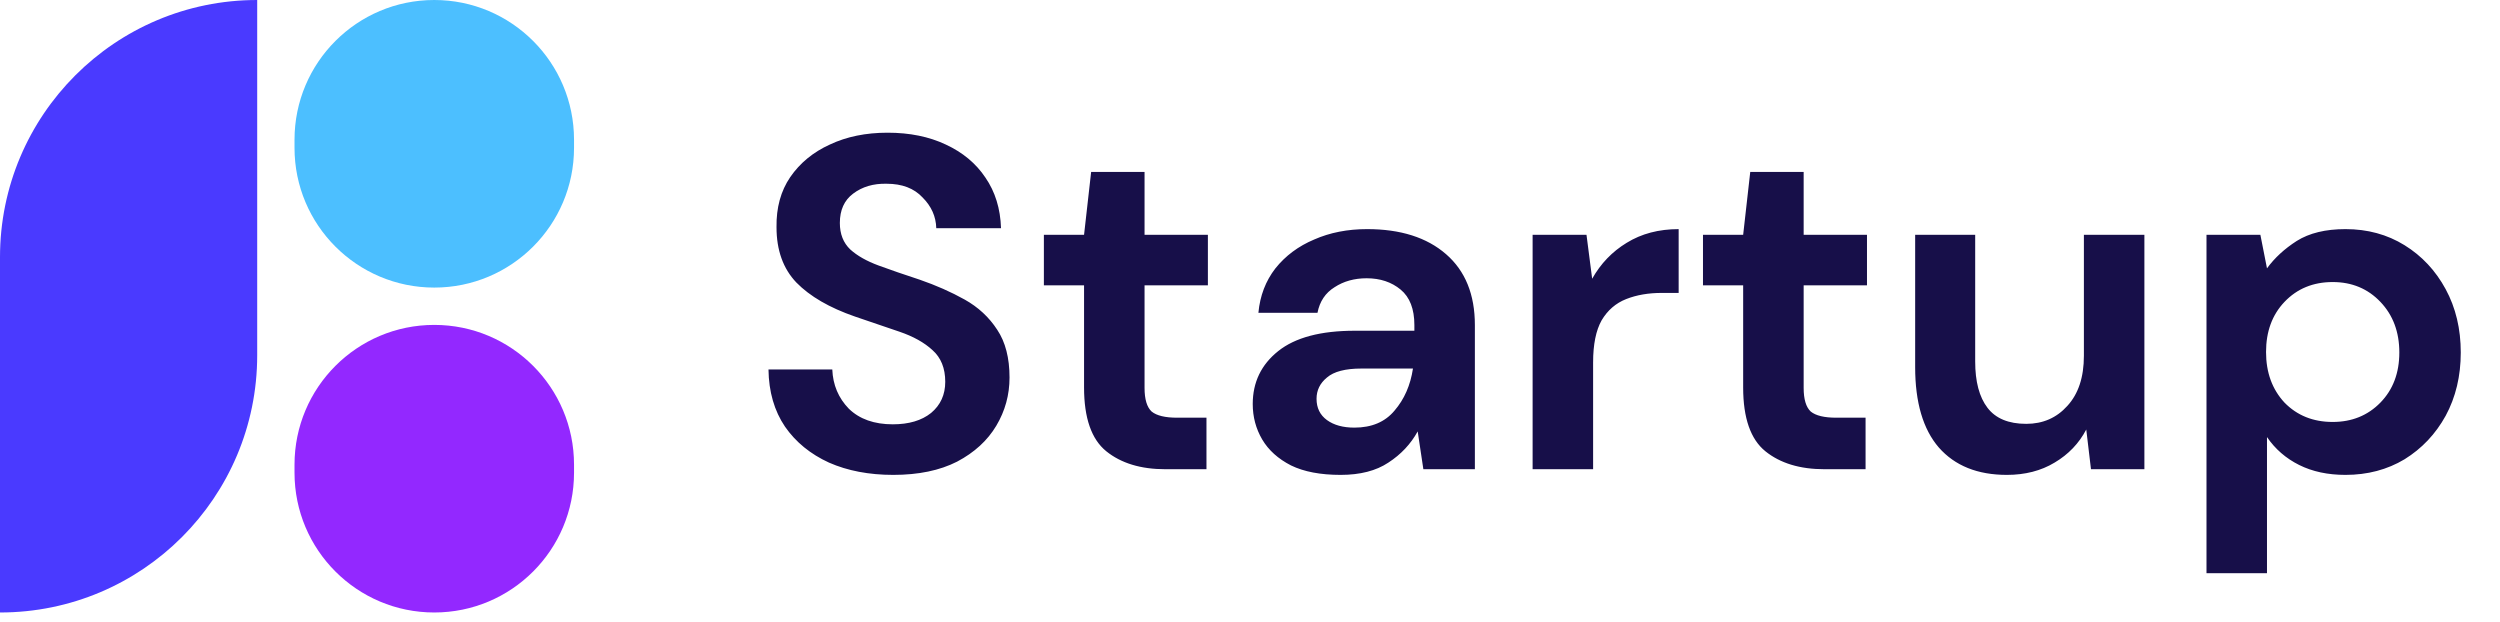
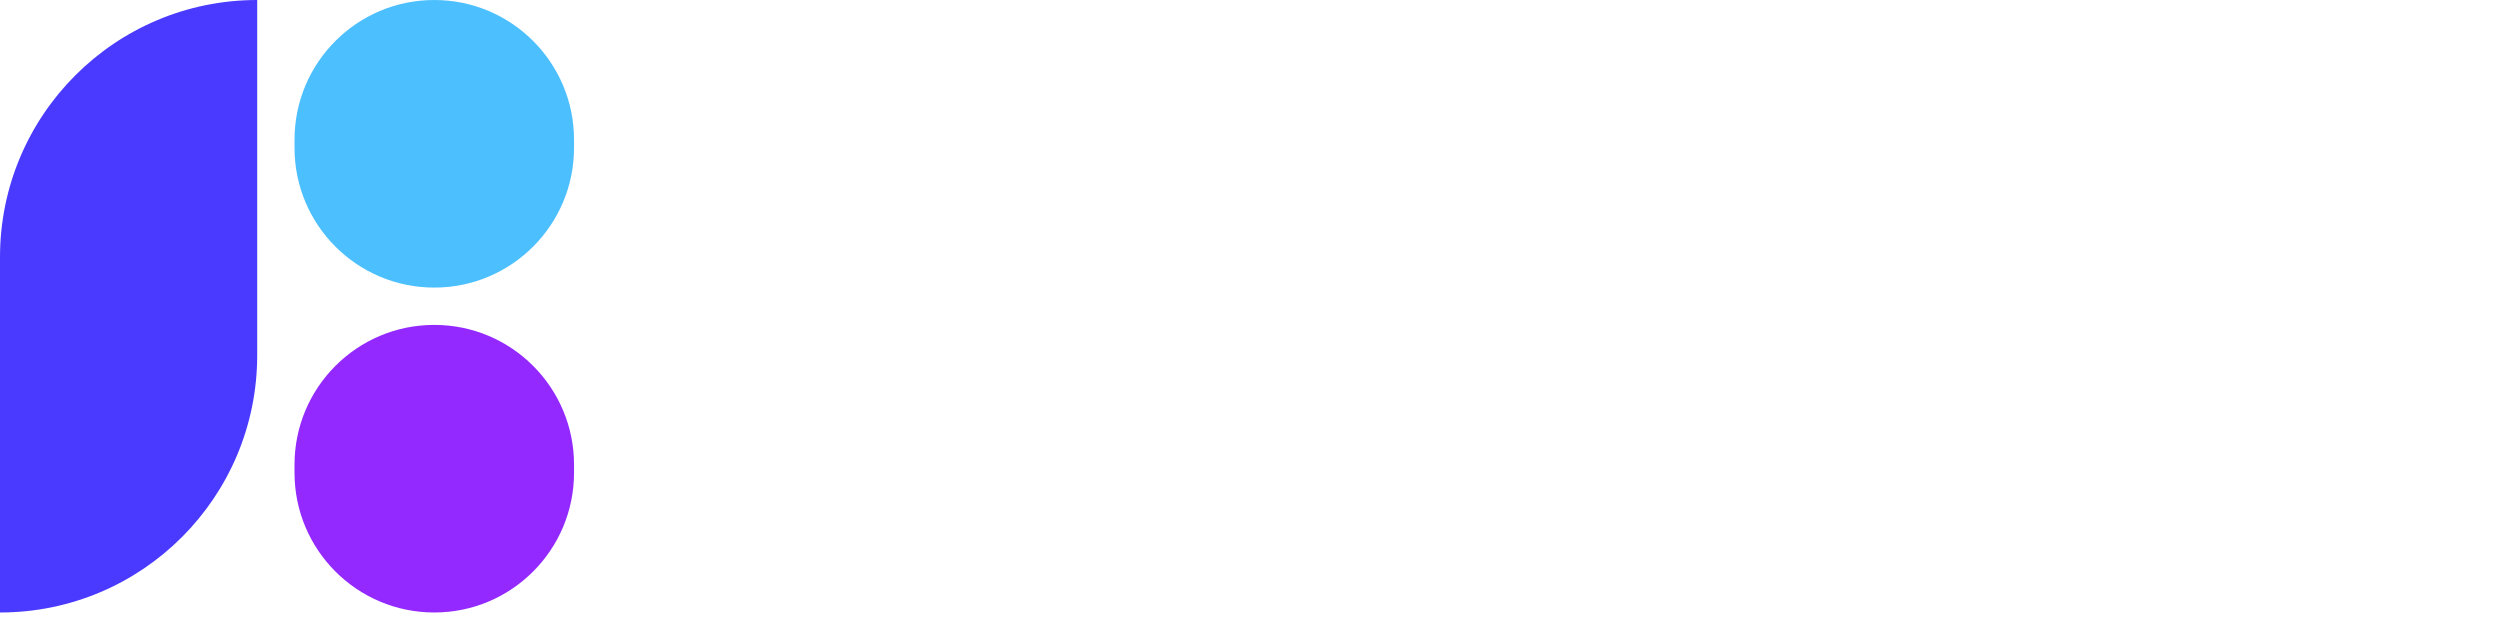
<svg xmlns="http://www.w3.org/2000/svg" width="201" height="50" viewBox="0 0 201 50" fill="none">
-   <path d="M71.818 38.181C69.868 38.181 68.145 37.851 66.65 37.193C65.156 36.509 63.978 35.546 63.116 34.305C62.255 33.038 61.812 31.505 61.786 29.707H66.916C66.967 30.948 67.41 31.999 68.246 32.861C69.108 33.697 70.286 34.115 71.78 34.115C73.072 34.115 74.098 33.811 74.858 33.203C75.618 32.569 75.998 31.733 75.998 30.695C75.998 29.605 75.656 28.757 74.972 28.149C74.314 27.541 73.427 27.047 72.312 26.667C71.198 26.287 70.007 25.881 68.74 25.451C66.688 24.741 65.118 23.829 64.028 22.715C62.964 21.6 62.432 20.118 62.432 18.269C62.407 16.698 62.774 15.355 63.534 14.241C64.32 13.101 65.384 12.227 66.726 11.619C68.069 10.985 69.614 10.669 71.362 10.669C73.136 10.669 74.694 10.985 76.036 11.619C77.404 12.252 78.468 13.139 79.228 14.279C80.014 15.419 80.432 16.774 80.482 18.345H75.276C75.251 17.407 74.884 16.584 74.174 15.875C73.49 15.14 72.528 14.773 71.286 14.773C70.222 14.747 69.323 15.013 68.588 15.571C67.879 16.103 67.524 16.888 67.524 17.927C67.524 18.813 67.803 19.523 68.36 20.055C68.918 20.561 69.678 20.992 70.64 21.347C71.603 21.701 72.705 22.081 73.946 22.487C75.264 22.943 76.467 23.475 77.556 24.083C78.646 24.691 79.52 25.501 80.178 26.515C80.837 27.503 81.166 28.782 81.166 30.353C81.166 31.746 80.812 33.038 80.102 34.229C79.393 35.419 78.342 36.382 76.948 37.117C75.555 37.826 73.845 38.181 71.818 38.181ZM93.694 37.725C91.718 37.725 90.135 37.243 88.944 36.281C87.754 35.318 87.158 33.608 87.158 31.151V22.943H83.928V18.877H87.158L87.728 13.823H92.022V18.877H97.114V22.943H92.022V31.189C92.022 32.101 92.212 32.734 92.592 33.089C92.998 33.418 93.681 33.583 94.644 33.583H97V37.725H93.694ZM107.788 38.181C106.167 38.181 104.837 37.927 103.798 37.421C102.76 36.889 101.987 36.192 101.48 35.331C100.974 34.469 100.72 33.519 100.72 32.481C100.72 30.733 101.404 29.314 102.772 28.225C104.14 27.135 106.192 26.591 108.928 26.591H113.716V26.135C113.716 24.843 113.349 23.893 112.614 23.285C111.88 22.677 110.968 22.373 109.878 22.373C108.89 22.373 108.029 22.613 107.294 23.095C106.56 23.551 106.104 24.235 105.926 25.147H101.176C101.303 23.779 101.759 22.588 102.544 21.575C103.355 20.561 104.394 19.789 105.66 19.257C106.927 18.699 108.346 18.421 109.916 18.421C112.602 18.421 114.717 19.092 116.262 20.435C117.808 21.777 118.58 23.677 118.58 26.135V37.725H114.438L113.982 34.685C113.425 35.698 112.64 36.534 111.626 37.193C110.638 37.851 109.359 38.181 107.788 38.181ZM108.89 34.381C110.284 34.381 111.36 33.925 112.12 33.013C112.906 32.101 113.4 30.973 113.602 29.631H109.46C108.168 29.631 107.244 29.871 106.686 30.353C106.129 30.809 105.85 31.379 105.85 32.063C105.85 32.797 106.129 33.367 106.686 33.773C107.244 34.178 107.978 34.381 108.89 34.381ZM123.222 37.725V18.877H127.554L128.01 22.411C128.694 21.195 129.619 20.232 130.784 19.523C131.975 18.788 133.368 18.421 134.964 18.421V23.551H133.596C132.532 23.551 131.582 23.715 130.746 24.045C129.91 24.374 129.251 24.944 128.77 25.755C128.314 26.565 128.086 27.693 128.086 29.137V37.725H123.222ZM146.686 37.725C144.71 37.725 143.127 37.243 141.936 36.281C140.746 35.318 140.15 33.608 140.15 31.151V22.943H136.92V18.877H140.15L140.72 13.823H145.014V18.877H150.106V22.943H145.014V31.189C145.014 32.101 145.204 32.734 145.584 33.089C145.99 33.418 146.674 33.583 147.636 33.583H149.992V37.725H146.686ZM161.351 38.181C158.995 38.181 157.171 37.446 155.879 35.977C154.612 34.507 153.979 32.354 153.979 29.517V18.877H158.805V29.061C158.805 30.682 159.134 31.923 159.793 32.785C160.451 33.646 161.49 34.077 162.909 34.077C164.251 34.077 165.353 33.595 166.215 32.633C167.101 31.67 167.545 30.327 167.545 28.605V18.877H172.409V37.725H168.115L167.735 34.533C167.152 35.647 166.303 36.534 165.189 37.193C164.099 37.851 162.82 38.181 161.351 38.181ZM177.402 46.085V18.877H181.734L182.266 21.575C182.874 20.739 183.672 20.004 184.66 19.371C185.673 18.737 186.978 18.421 188.574 18.421C190.347 18.421 191.93 18.851 193.324 19.713C194.717 20.574 195.819 21.752 196.63 23.247C197.44 24.741 197.846 26.439 197.846 28.339C197.846 30.239 197.44 31.936 196.63 33.431C195.819 34.9 194.717 36.065 193.324 36.927C191.93 37.763 190.347 38.181 188.574 38.181C187.155 38.181 185.914 37.915 184.85 37.383C183.786 36.851 182.924 36.103 182.266 35.141V46.085H177.402ZM187.548 33.925C189.093 33.925 190.372 33.405 191.386 32.367C192.399 31.328 192.906 29.985 192.906 28.339C192.906 26.692 192.399 25.337 191.386 24.273C190.372 23.209 189.093 22.677 187.548 22.677C185.977 22.677 184.685 23.209 183.672 24.273C182.684 25.311 182.19 26.654 182.19 28.301C182.19 29.947 182.684 31.303 183.672 32.367C184.685 33.405 185.977 33.925 187.548 33.925Z" fill="#170F49" />
  <path d="M0 20.679C0 9.258 9.258 0 20.679 0V28.565C20.679 39.986 11.421 49.244 0 49.244V20.679Z" fill="#4A3AFF" />
  <path d="M23.679 11.237C23.679 5.031 28.71 0 34.916 0C41.121 0 46.152 5.031 46.152 11.237V11.886C46.152 18.091 41.121 23.122 34.916 23.122C28.71 23.122 23.679 18.091 23.679 11.886V11.237Z" fill="#4CBFFF" />
  <path d="M23.679 37.359C23.679 31.153 28.71 26.122 34.916 26.122C41.121 26.122 46.152 31.153 46.152 37.359V38.008C46.152 44.214 41.121 49.244 34.916 49.244C28.71 49.244 23.679 44.214 23.679 38.008V37.359Z" fill="#9328FF" />
</svg>